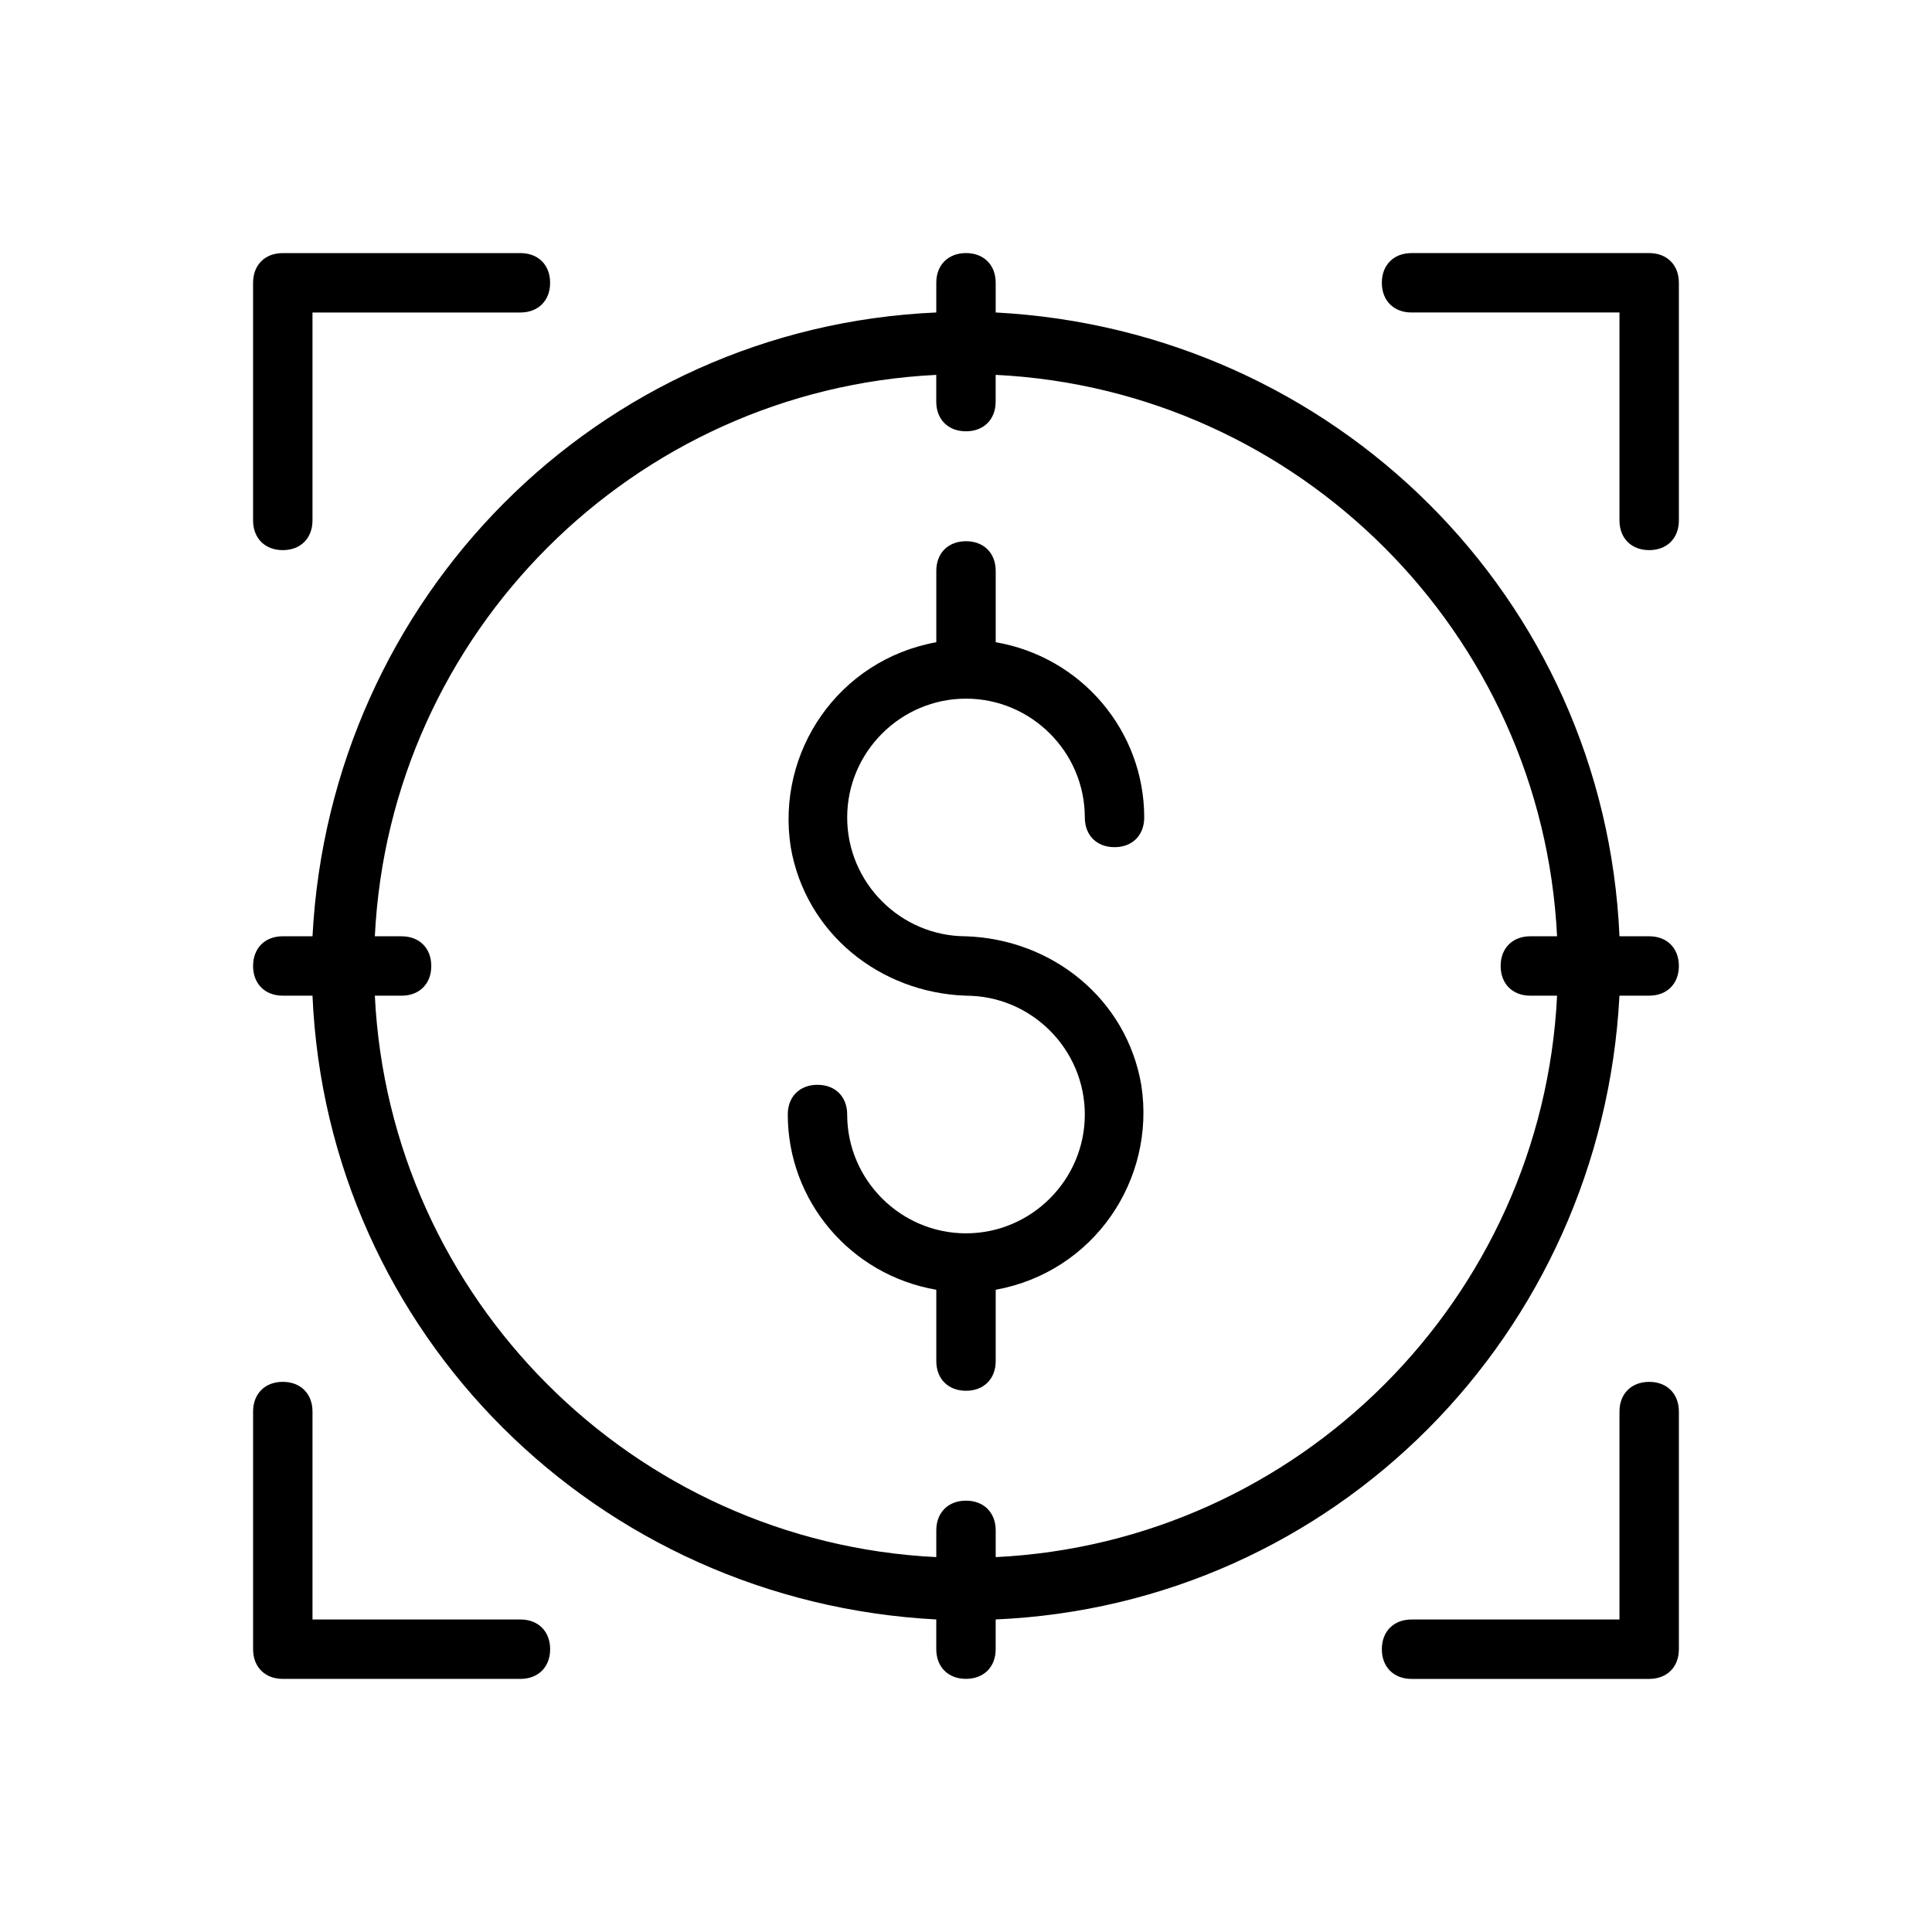
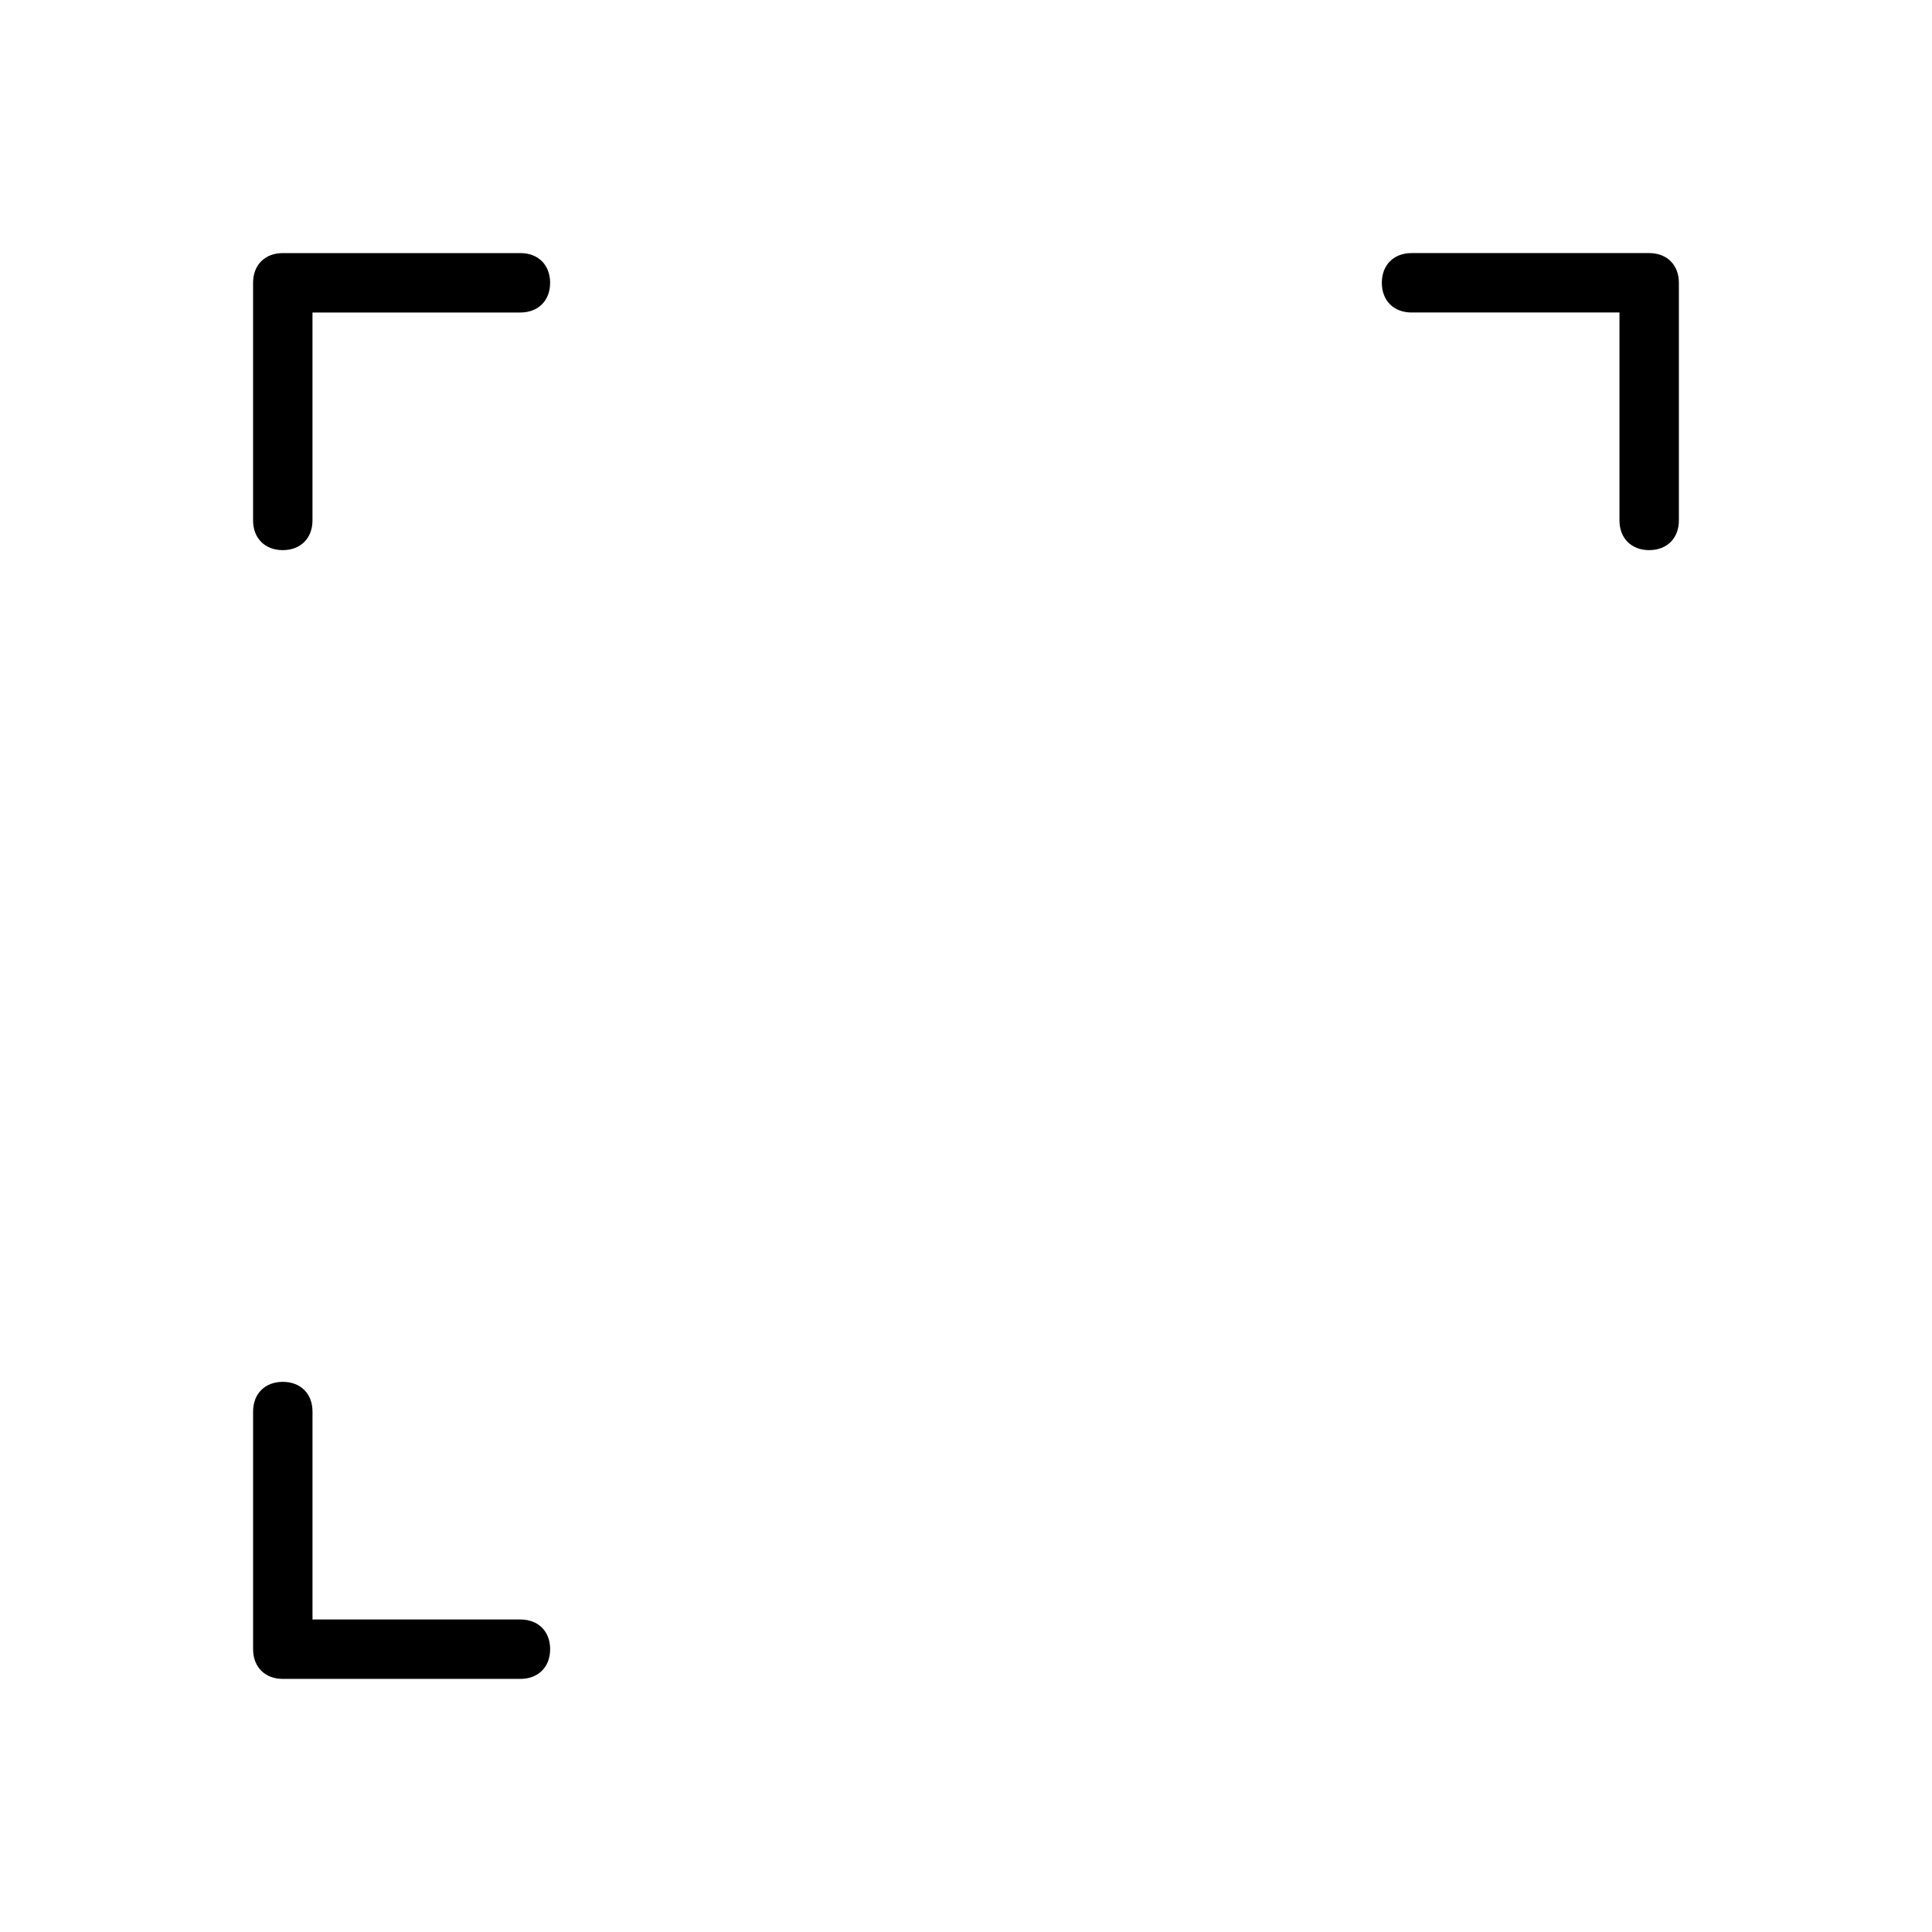
<svg xmlns="http://www.w3.org/2000/svg" fill="#000000" width="800px" height="800px" version="1.1" viewBox="144 144 512 512">
  <g>
    <path d="m218.94 289.79c4.723 0 7.871-3.148 7.871-7.871v-55.105h55.105c4.723 0 7.871-3.148 7.871-7.871s-3.148-7.871-7.871-7.871h-62.977c-4.723 0-7.871 3.148-7.871 7.871v62.977c0 4.723 3.148 7.871 7.871 7.871z" />
    <path d="m281.92 573.18h-55.105v-55.105c0-4.723-3.148-7.871-7.871-7.871s-7.871 3.148-7.871 7.871v62.977c0 4.723 3.148 7.871 7.871 7.871h62.977c4.723 0 7.871-3.148 7.871-7.871 0-4.723-3.148-7.871-7.871-7.871z" />
-     <path d="m581.05 510.21c-4.723 0-7.871 3.148-7.871 7.871v55.105h-55.105c-4.723 0-7.871 3.148-7.871 7.871 0 4.723 3.148 7.871 7.871 7.871h62.977c4.723 0 7.871-3.148 7.871-7.871v-62.977c0-4.723-3.148-7.871-7.871-7.871z" />
    <path d="m581.05 211.07h-62.977c-4.723 0-7.871 3.148-7.871 7.871s3.148 7.871 7.871 7.871h55.105v55.105c0 4.723 3.148 7.871 7.871 7.871 4.723 0 7.871-3.148 7.871-7.871v-62.977c0-4.723-3.148-7.871-7.871-7.871z" />
-     <path d="m581.05 392.12h-7.871c-3.938-89.742-75.57-160.59-165.31-165.31v-7.871c0-4.723-3.148-7.871-7.871-7.871s-7.871 3.148-7.871 7.871v7.871c-89.742 3.938-160.59 75.57-165.31 165.31h-7.875c-4.723 0-7.871 3.148-7.871 7.871s3.148 7.871 7.871 7.871h7.871c3.938 89.742 75.57 160.59 165.31 165.31v7.871c0 4.723 3.148 7.871 7.871 7.871s7.871-3.148 7.871-7.871v-7.871c89.742-3.938 160.59-75.57 165.31-165.31h7.871c4.723 0 7.871-3.148 7.871-7.871 0.004-4.723-3.144-7.871-7.867-7.871zm-173.18 164.53v-7.086c0-4.723-3.148-7.871-7.871-7.871s-7.871 3.148-7.871 7.871v7.086c-80.297-3.938-144.85-68.488-148.79-148.78h7.086c4.723 0 7.871-3.148 7.871-7.871s-3.148-7.871-7.871-7.871h-7.086c3.938-80.293 68.488-144.84 148.78-148.78v7.082c0 4.723 3.148 7.871 7.871 7.871s7.871-3.148 7.871-7.871v-7.086c80.293 3.938 144.84 68.488 148.78 148.78h-7.082c-4.723 0-7.871 3.148-7.871 7.871s3.148 7.871 7.871 7.871h7.086c-3.938 80.297-68.488 144.85-148.78 148.79z" />
-     <path d="m400 329.15c17.32 0 31.488 14.168 31.488 31.488 0 4.723 3.148 7.871 7.871 7.871s7.871-3.148 7.871-7.871c0-22.828-16.531-42.508-39.359-46.445v-18.895c0-4.723-3.148-7.871-7.871-7.871s-7.871 3.148-7.871 7.871v18.895c-25.977 4.723-42.508 29.125-38.574 54.316 3.938 22.828 23.617 38.574 46.445 39.359 17.32 0 31.488 14.168 31.488 31.488 0 17.32-14.168 31.488-31.488 31.488s-31.488-14.168-31.488-31.488c0-4.723-3.148-7.871-7.871-7.871s-7.871 3.148-7.871 7.871c0 22.828 16.531 42.508 39.359 46.445v18.895c0 4.723 3.148 7.871 7.871 7.871s7.871-3.148 7.871-7.871v-18.895c25.977-4.723 42.508-29.125 38.574-54.316-3.938-22.828-23.617-38.574-46.445-39.359-17.32 0-31.488-14.168-31.488-31.488 0-17.316 14.168-31.488 31.488-31.488z" />
  </g>
</svg>